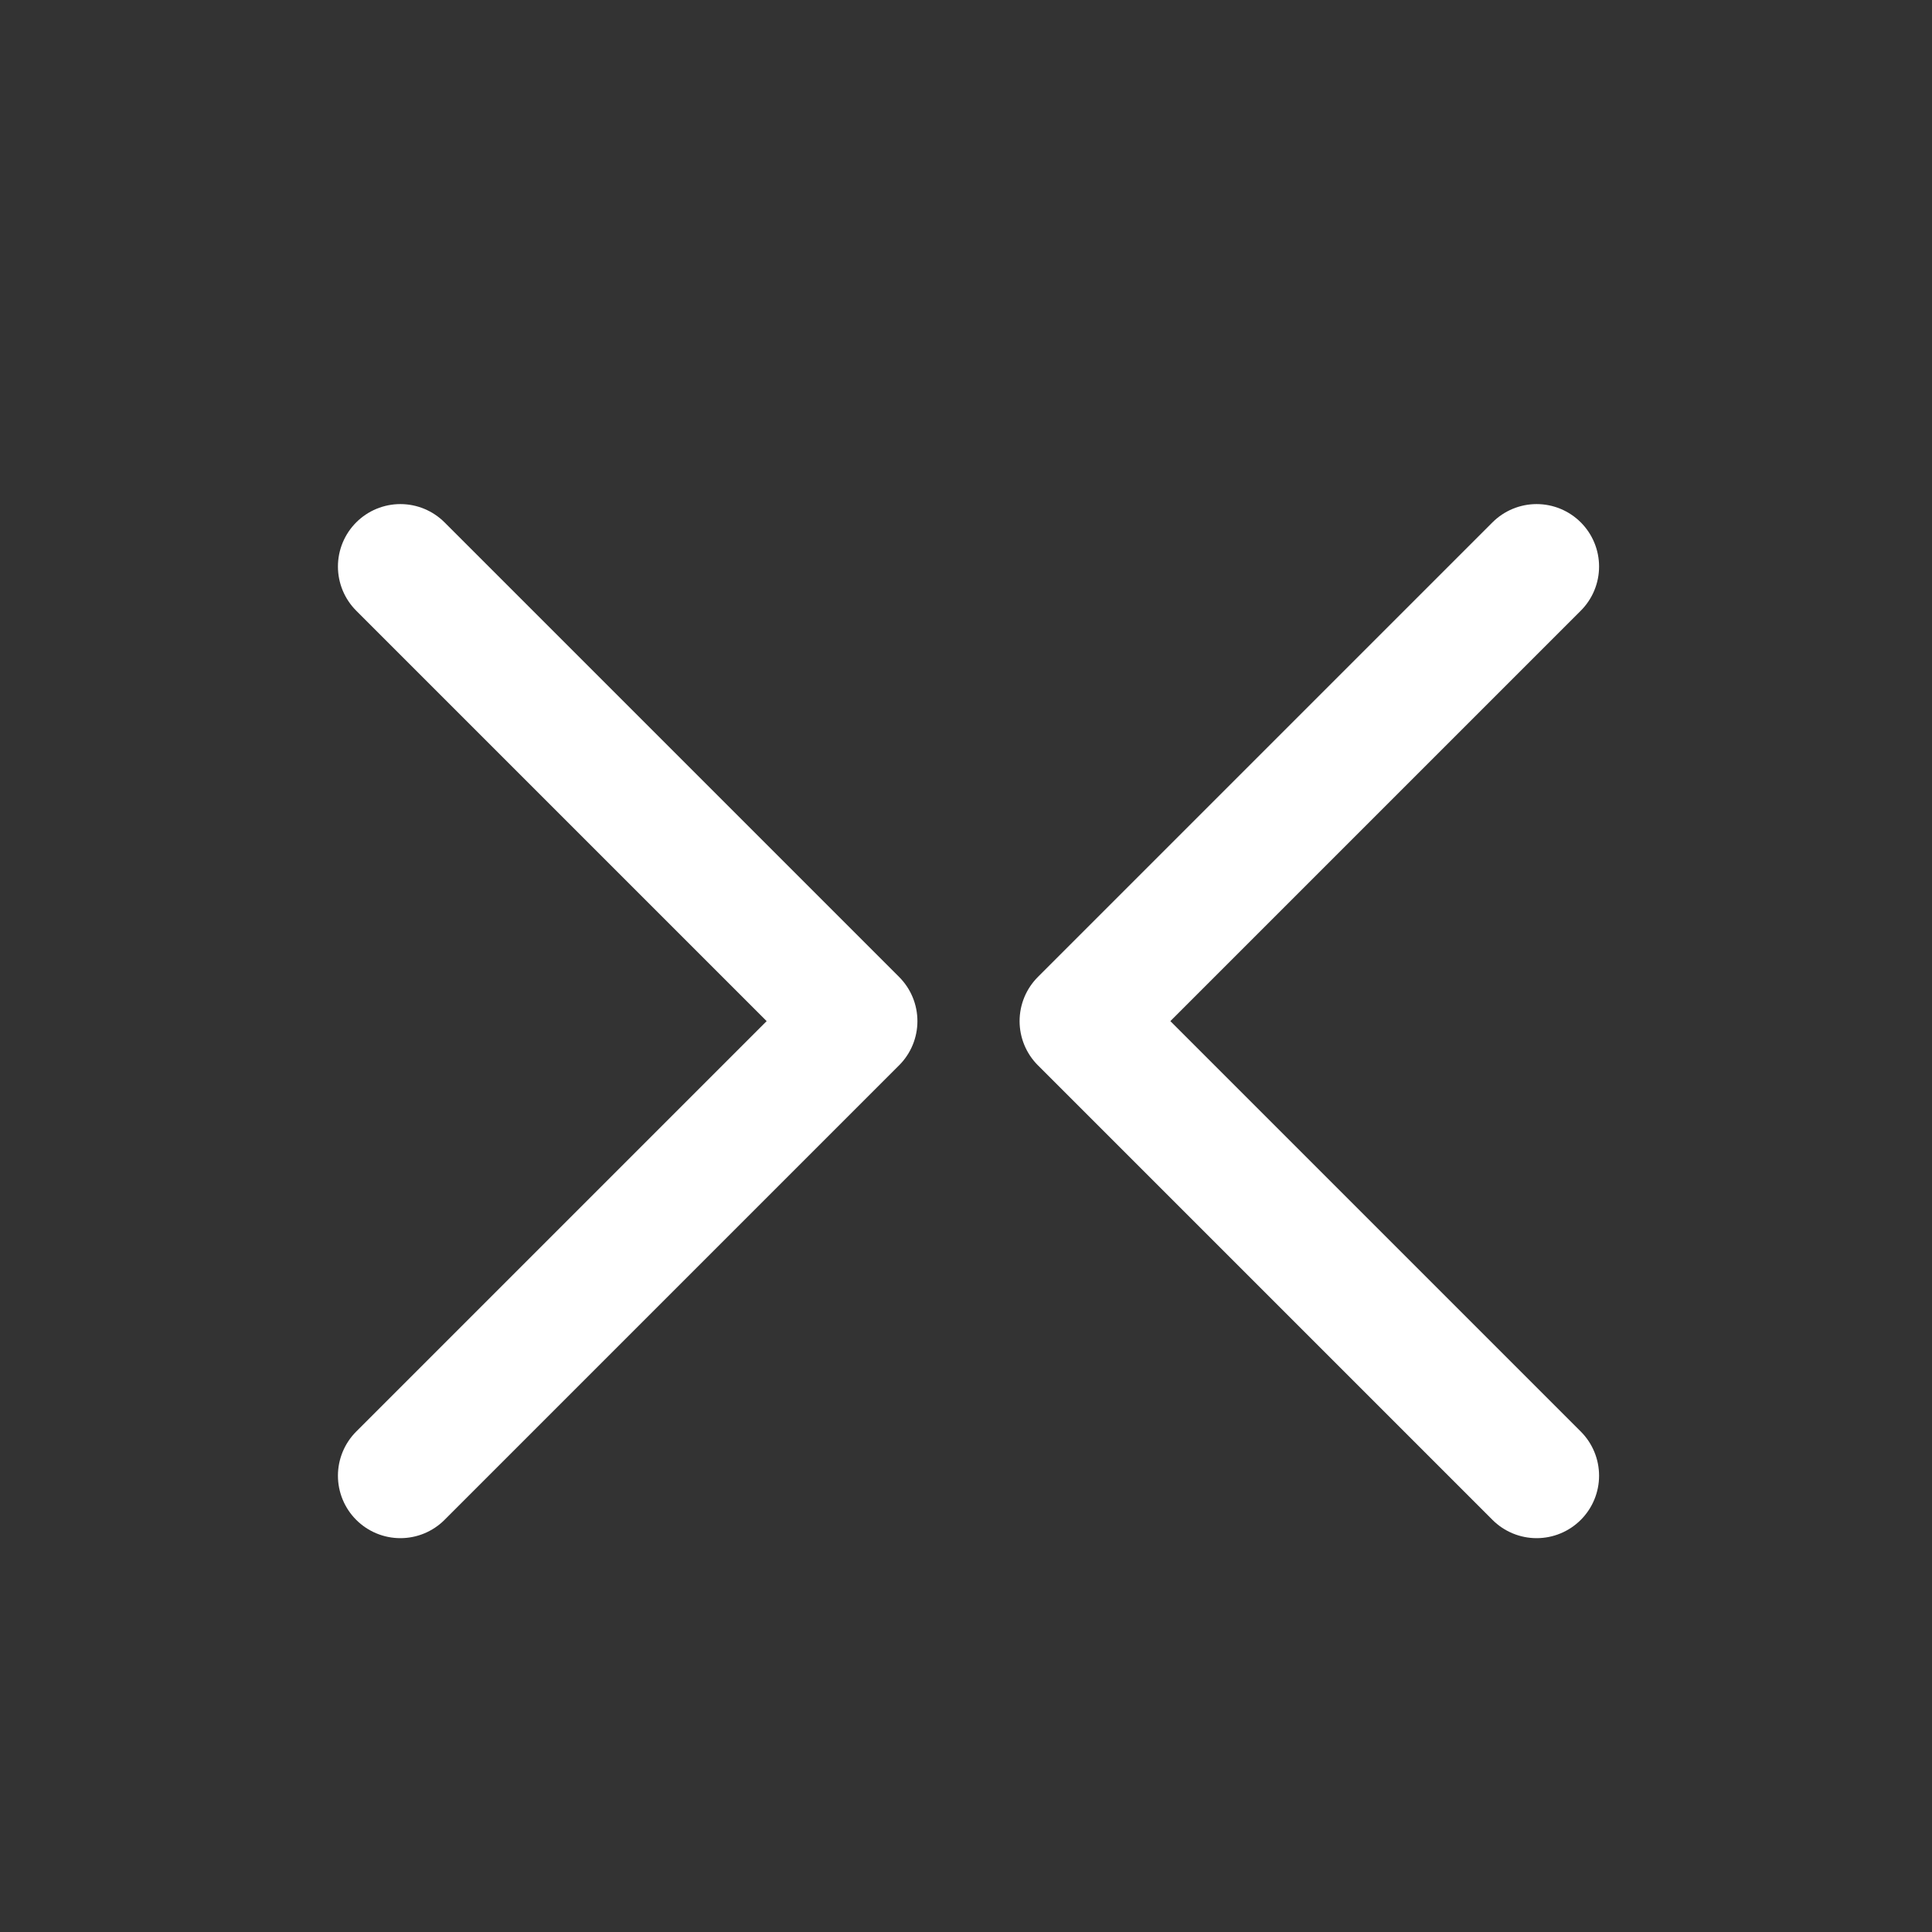
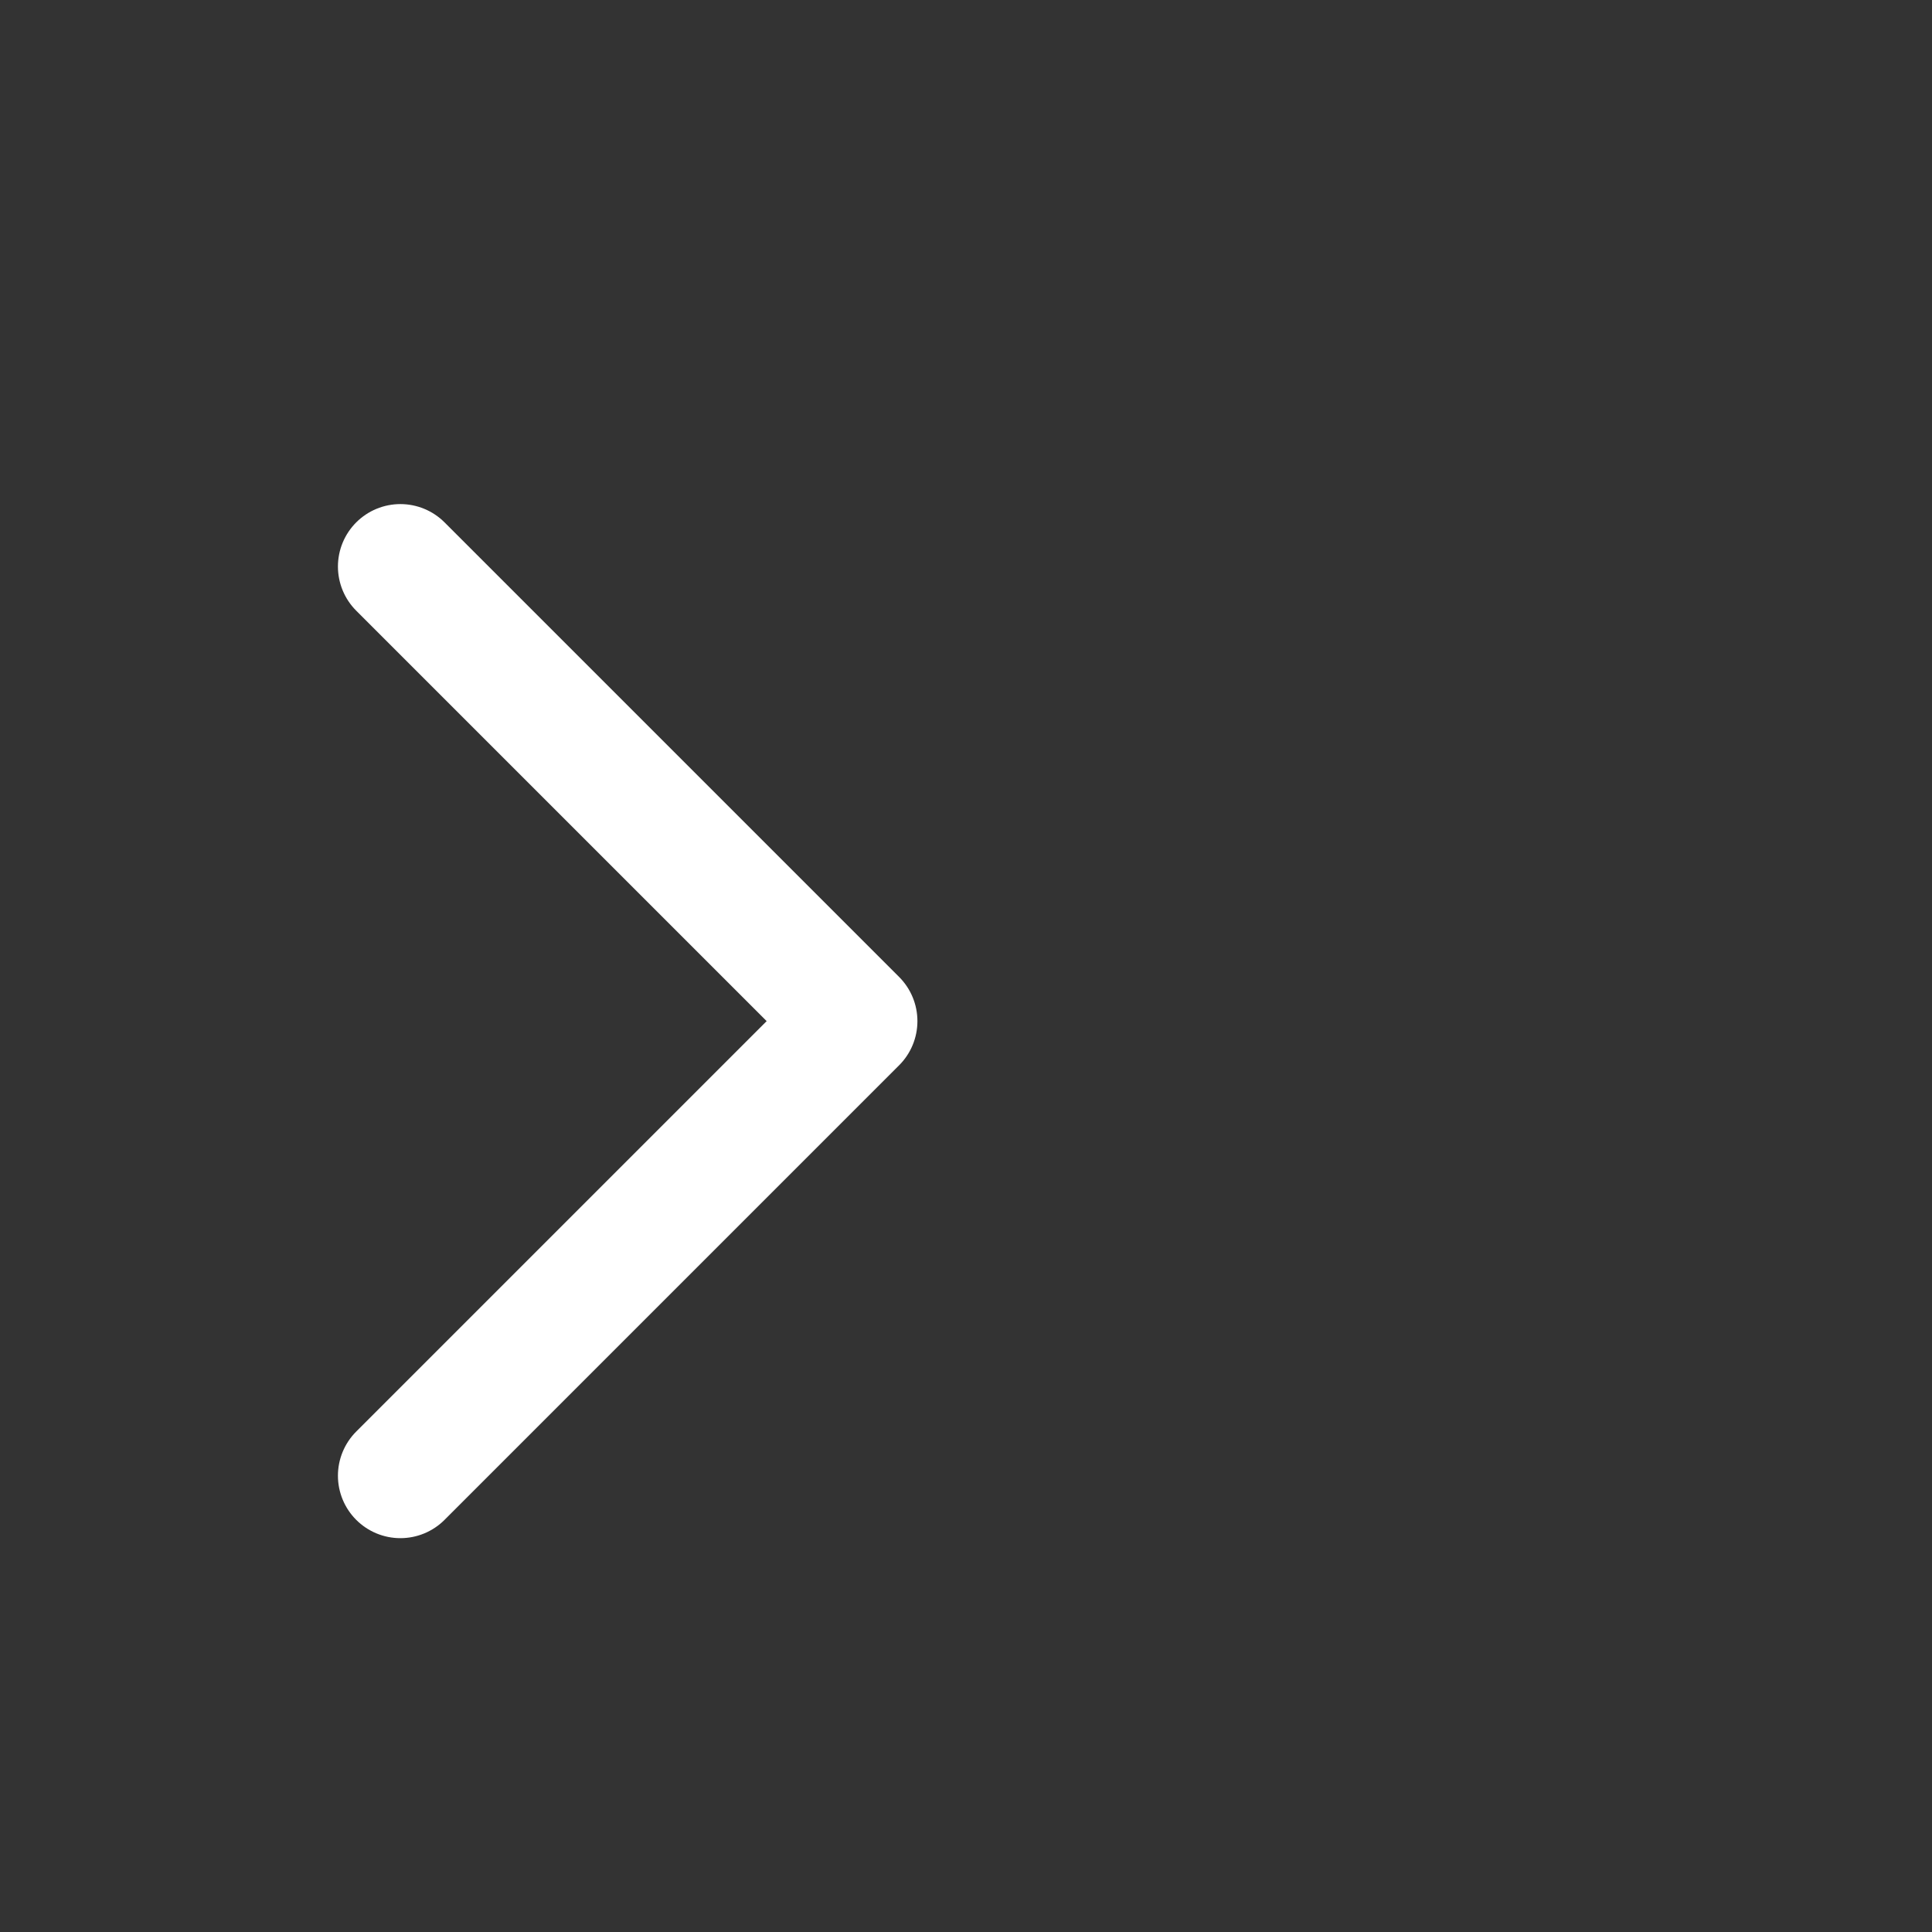
<svg xmlns="http://www.w3.org/2000/svg" width="17" height="17" viewBox="0 0 17 17" fill="none">
  <rect x="0" y="0" width="17" height="17" fill="#333333" stroke="none" />
-   <path d="M13.521 12.985L9.521 8.985L13.521 4.985" stroke="white" stroke-width="1.099" stroke-linecap="round" stroke-linejoin="round" />
  <path d="M3.523 12.985L7.523 8.985L3.523 4.985" stroke="white" stroke-width="1.099" stroke-linecap="round" stroke-linejoin="round" />
</svg>